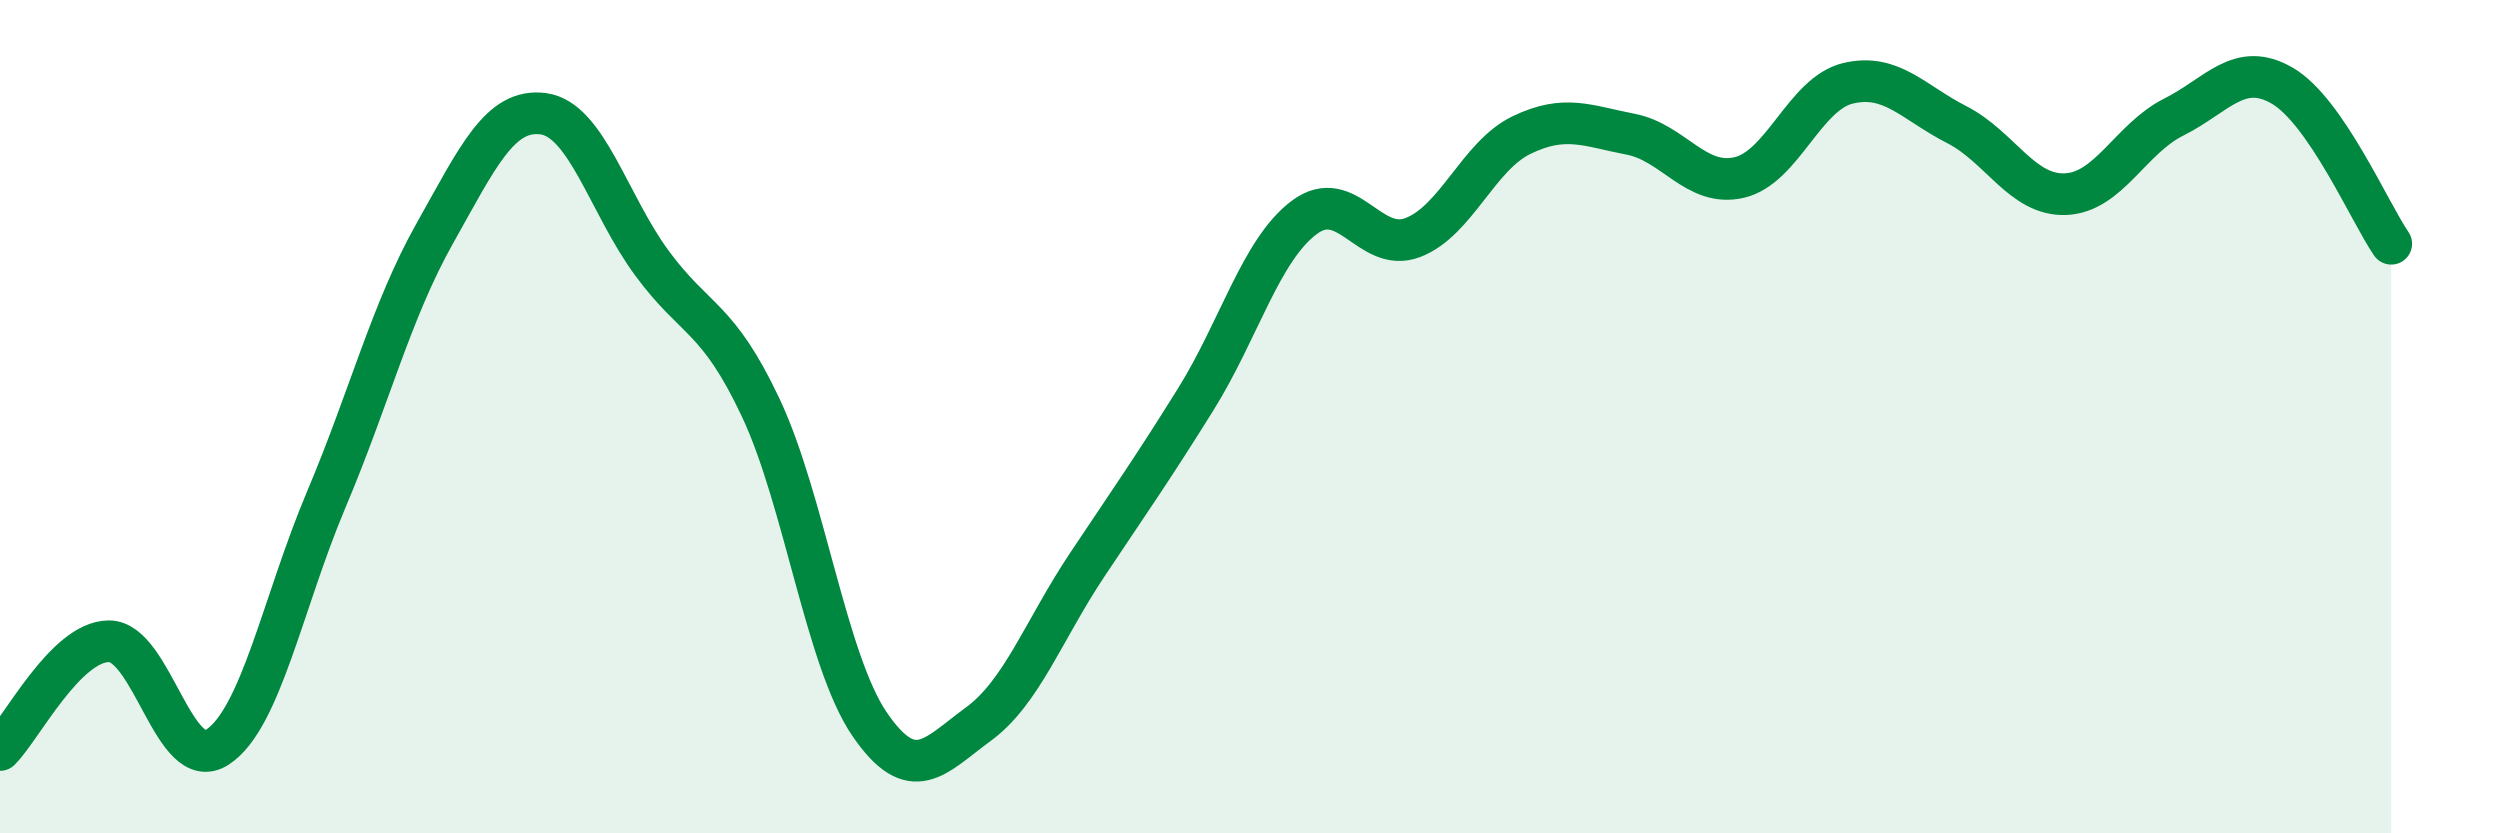
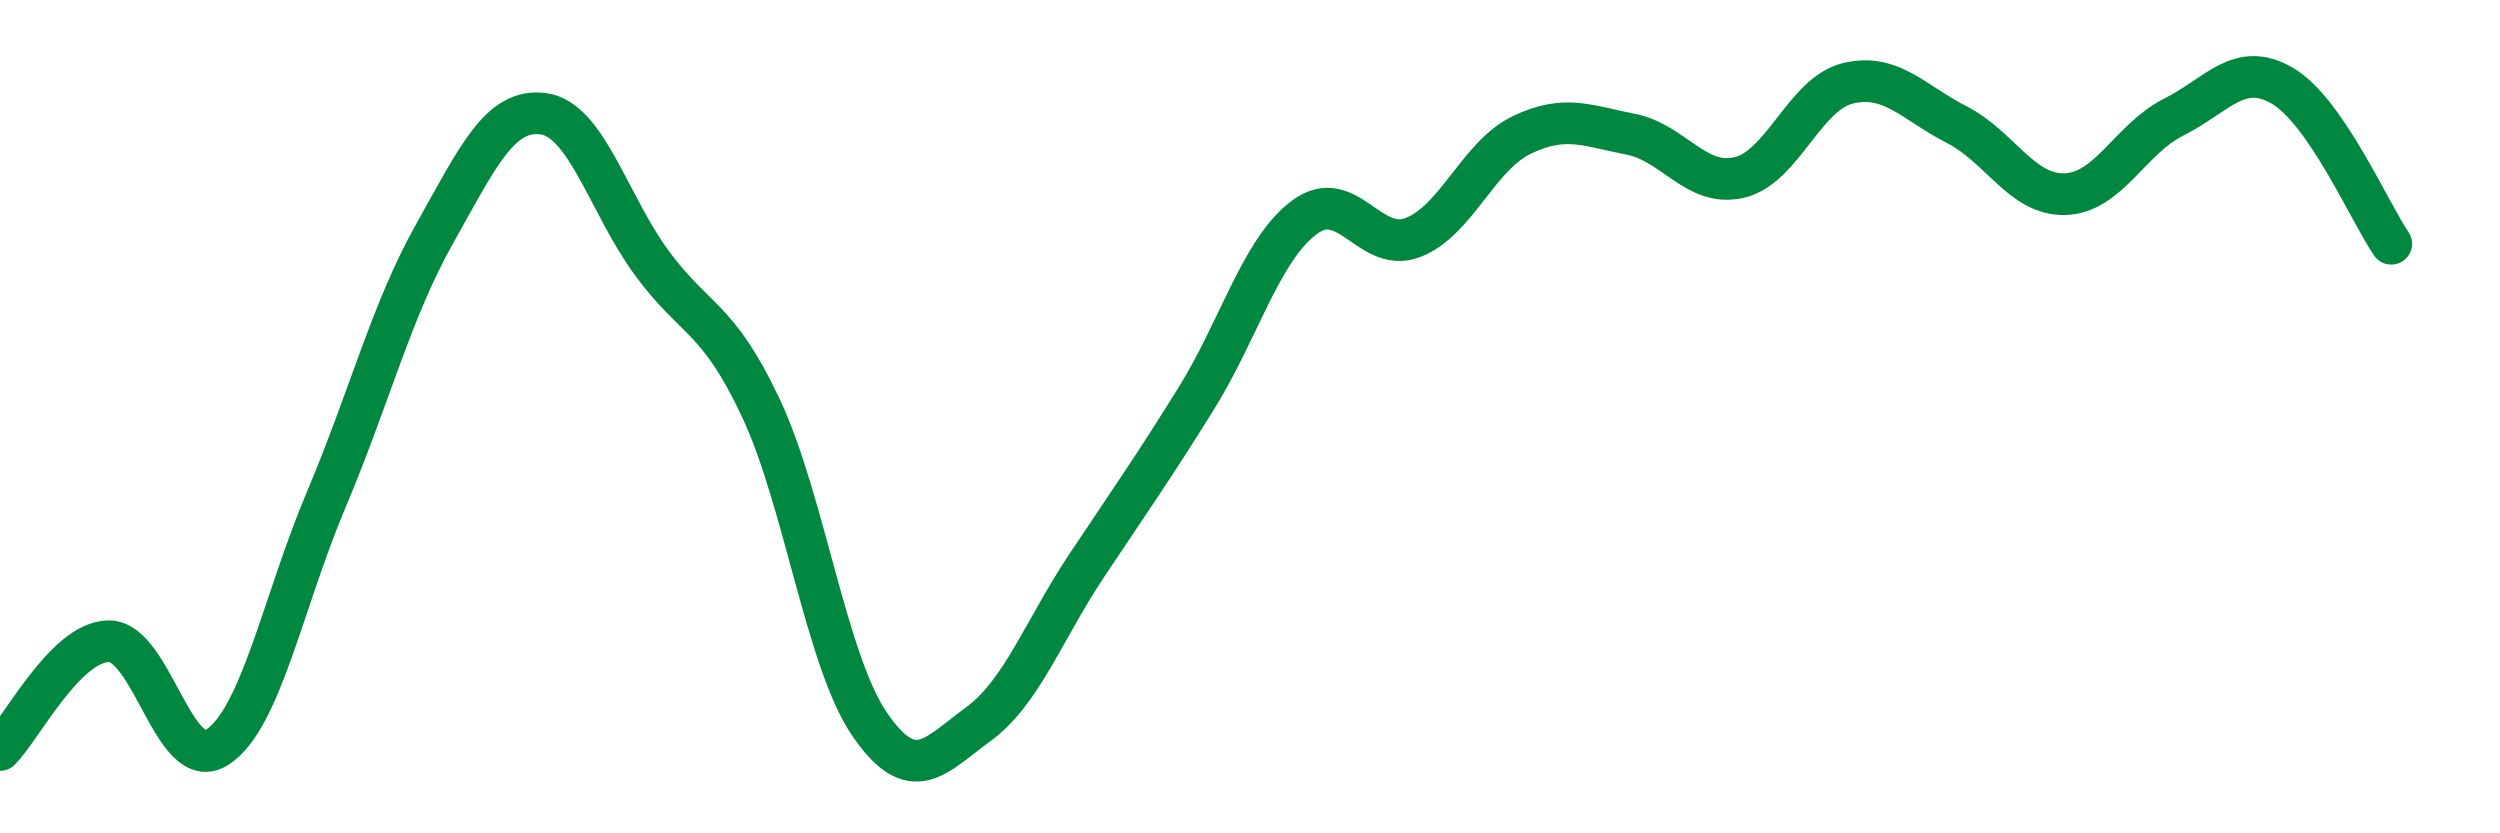
<svg xmlns="http://www.w3.org/2000/svg" width="60" height="20" viewBox="0 0 60 20">
-   <path d="M 0,18 C 0.52,17.48 1.57,15.4 2.61,15.39 C 3.65,15.38 4.18,18.61 5.22,17.93 C 6.26,17.25 6.79,14.45 7.83,11.99 C 8.87,9.53 9.39,7.46 10.43,5.61 C 11.47,3.76 12,2.59 13.04,2.73 C 14.08,2.87 14.61,4.91 15.65,6.32 C 16.69,7.73 17.22,7.58 18.26,9.79 C 19.3,12 19.83,15.86 20.87,17.38 C 21.91,18.9 22.44,18.14 23.48,17.38 C 24.52,16.62 25.05,15.12 26.09,13.56 C 27.13,12 27.66,11.25 28.7,9.58 C 29.74,7.91 30.26,6 31.3,5.22 C 32.34,4.44 32.87,6.1 33.91,5.7 C 34.95,5.3 35.48,3.74 36.52,3.24 C 37.56,2.74 38.09,3.02 39.13,3.22 C 40.17,3.42 40.7,4.5 41.74,4.26 C 42.78,4.02 43.31,2.25 44.35,2 C 45.39,1.75 45.92,2.46 46.96,2.99 C 48,3.52 48.53,4.7 49.57,4.66 C 50.61,4.62 51.13,3.33 52.17,2.81 C 53.21,2.29 53.74,1.45 54.78,2.06 C 55.82,2.67 56.87,5.09 57.39,5.85L57.39 20L0 20Z" fill="#008740" opacity="0.1" stroke-linecap="round" stroke-linejoin="round" />
  <path d="M 0,18 C 0.52,17.48 1.57,15.4 2.61,15.39 C 3.65,15.38 4.18,18.61 5.22,17.93 C 6.26,17.25 6.79,14.45 7.83,11.99 C 8.87,9.53 9.39,7.46 10.43,5.61 C 11.47,3.76 12,2.59 13.04,2.73 C 14.08,2.87 14.61,4.91 15.65,6.32 C 16.69,7.73 17.22,7.58 18.26,9.79 C 19.3,12 19.83,15.86 20.87,17.38 C 21.91,18.9 22.44,18.14 23.48,17.38 C 24.52,16.62 25.05,15.12 26.09,13.56 C 27.13,12 27.66,11.25 28.7,9.58 C 29.74,7.91 30.26,6 31.3,5.22 C 32.34,4.44 32.87,6.1 33.91,5.7 C 34.95,5.3 35.48,3.74 36.52,3.24 C 37.56,2.74 38.09,3.02 39.13,3.22 C 40.17,3.42 40.7,4.5 41.74,4.26 C 42.78,4.02 43.31,2.25 44.35,2 C 45.39,1.75 45.92,2.46 46.96,2.99 C 48,3.52 48.53,4.7 49.57,4.66 C 50.61,4.62 51.13,3.33 52.17,2.81 C 53.21,2.29 53.74,1.45 54.78,2.06 C 55.82,2.67 56.87,5.09 57.39,5.85" stroke="#008740" stroke-width="1" fill="none" stroke-linecap="round" stroke-linejoin="round" />
</svg>